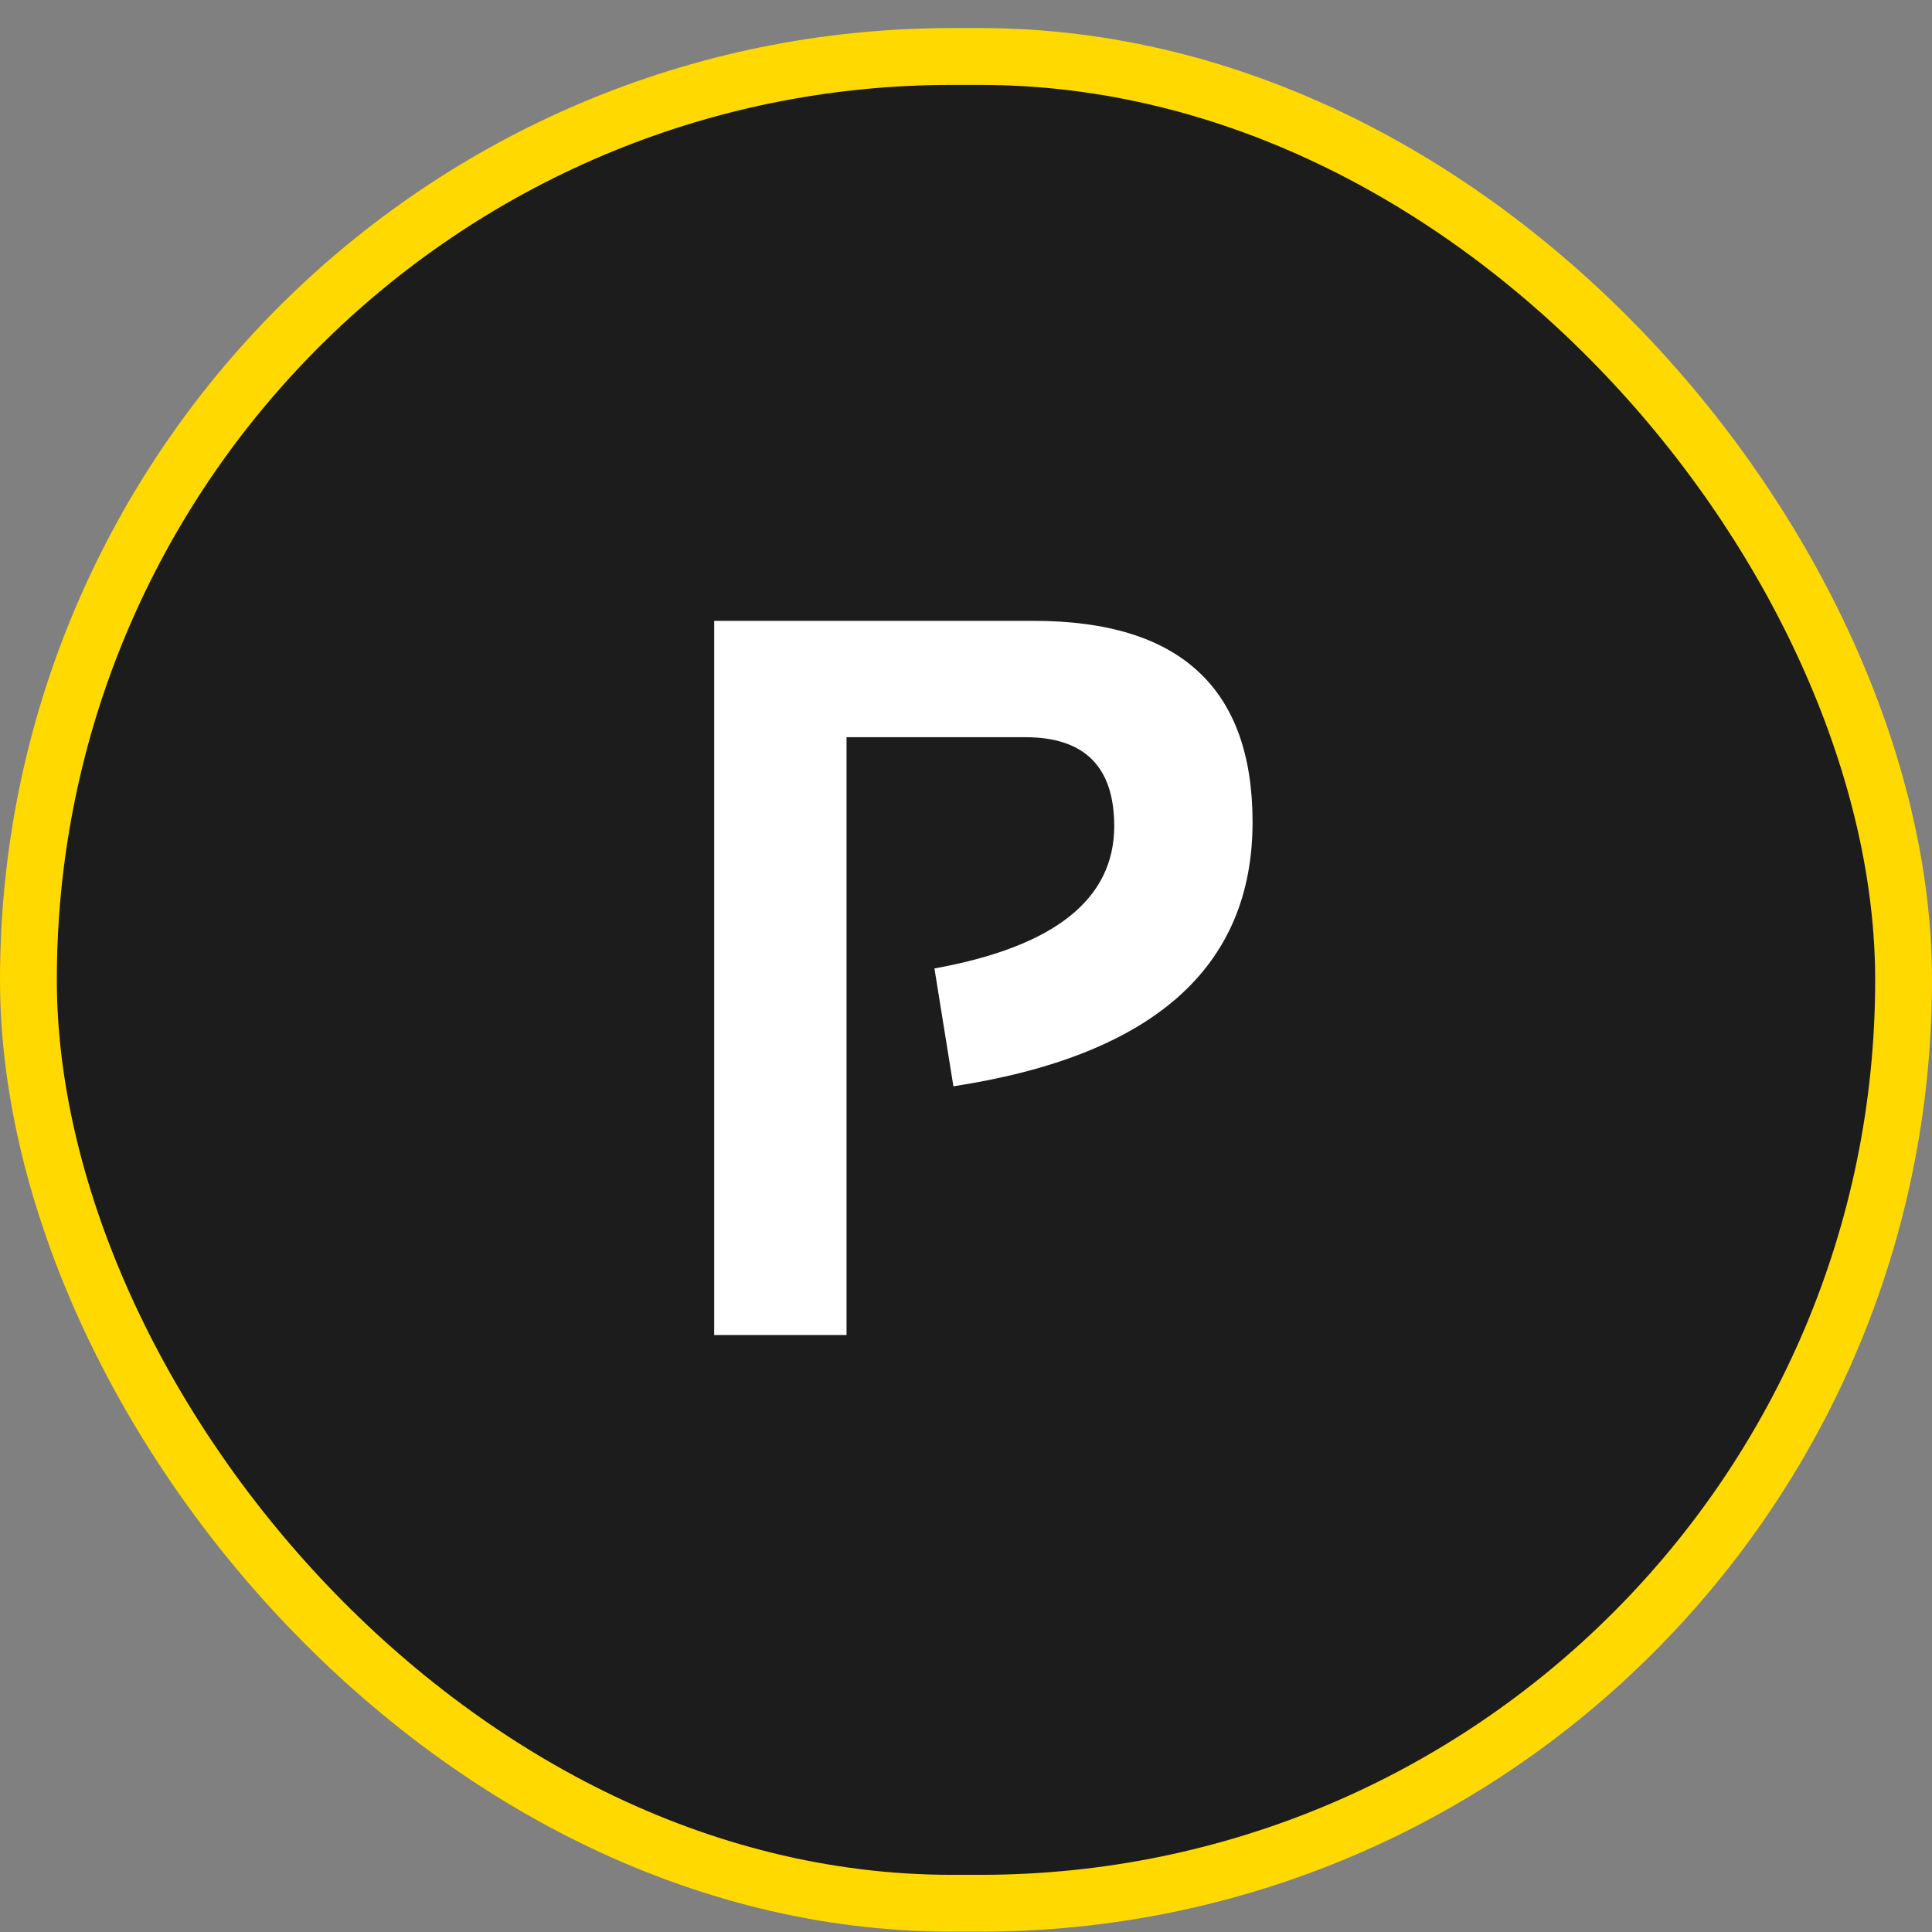
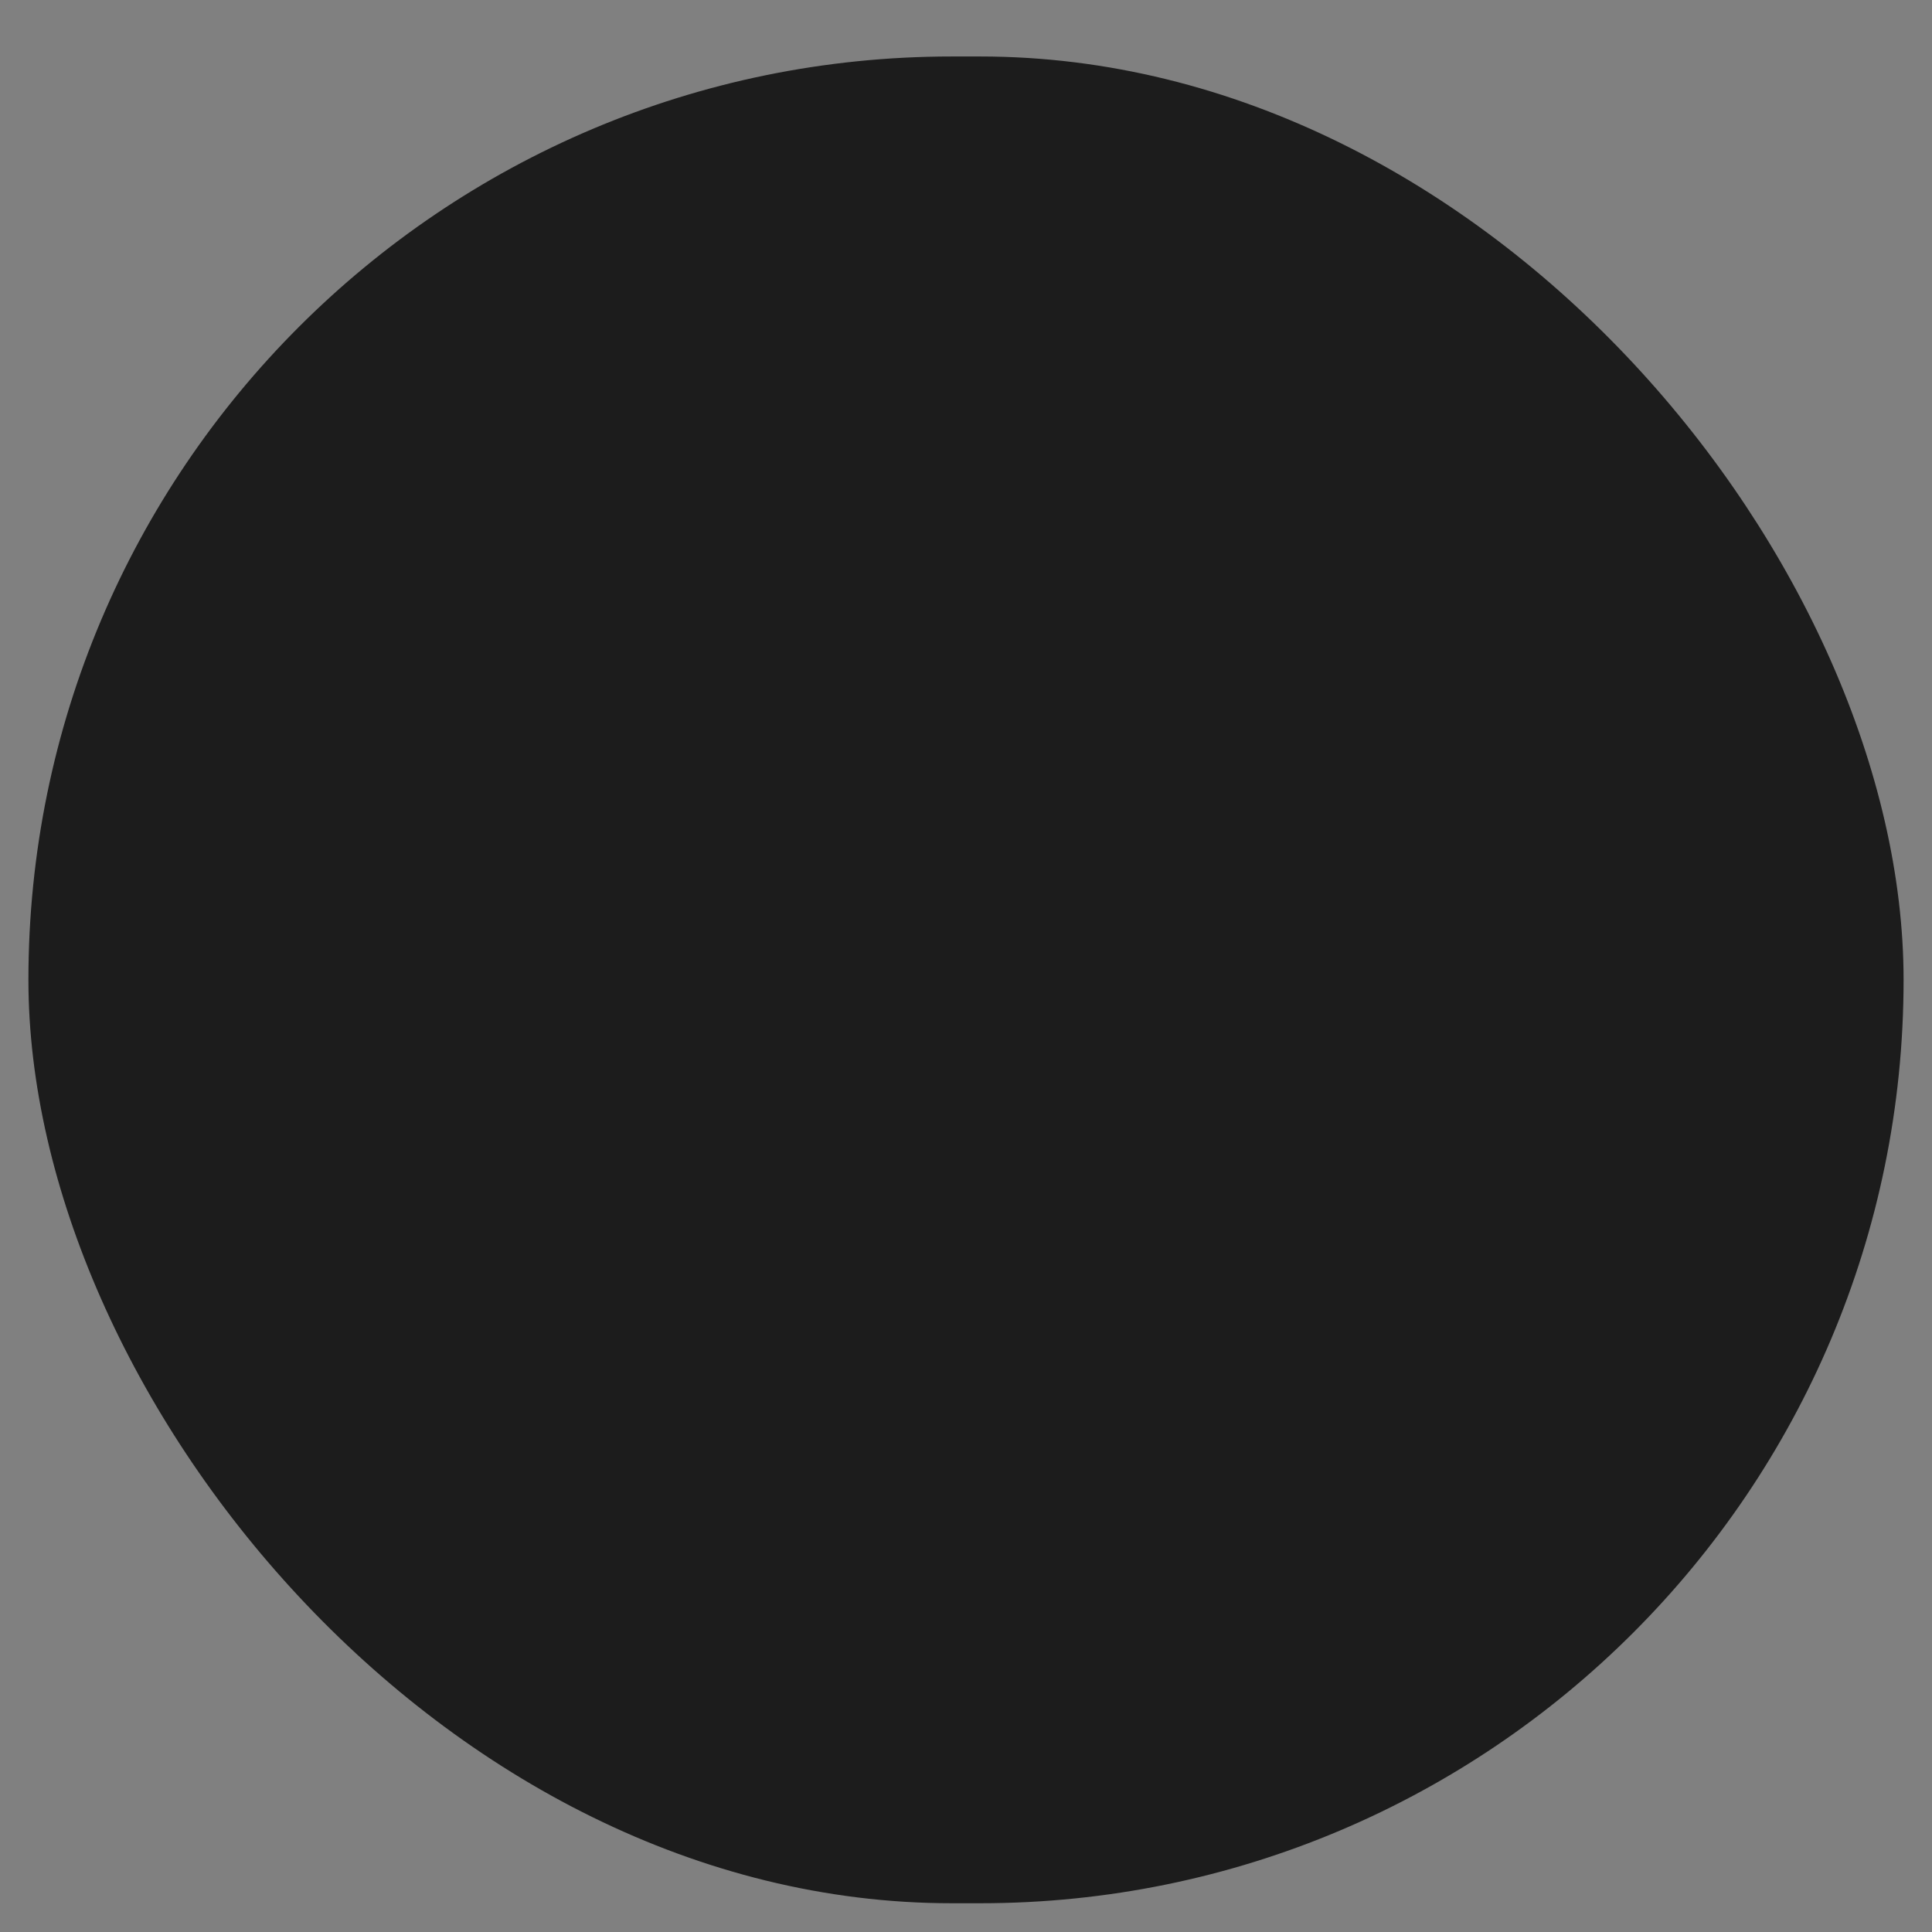
<svg xmlns="http://www.w3.org/2000/svg" width="68" height="68" viewBox="0 0 68 68" fill="none">
  <rect x="0" y="0" width="68" height="68" fill="#808080" stroke="none" />
  <rect x="1" y="1.988" width="66" height="65" rx="32.5" fill="#1C1C1C" />
-   <rect x="1" y="1.988" width="66" height="65" rx="32.5" stroke="#FFD900" stroke-width="2" />
-   <path d="M25.137 46.988V21.852H36.387C41.52 21.852 44.086 24.213 44.086 28.936C44.086 34.057 40.576 37.156 33.557 38.234L32.889 34.086C37.107 33.324 39.217 31.654 39.217 29.076C39.217 26.99 38.174 25.947 36.088 25.947H29.795V46.988H25.137Z" fill="white" />
</svg>